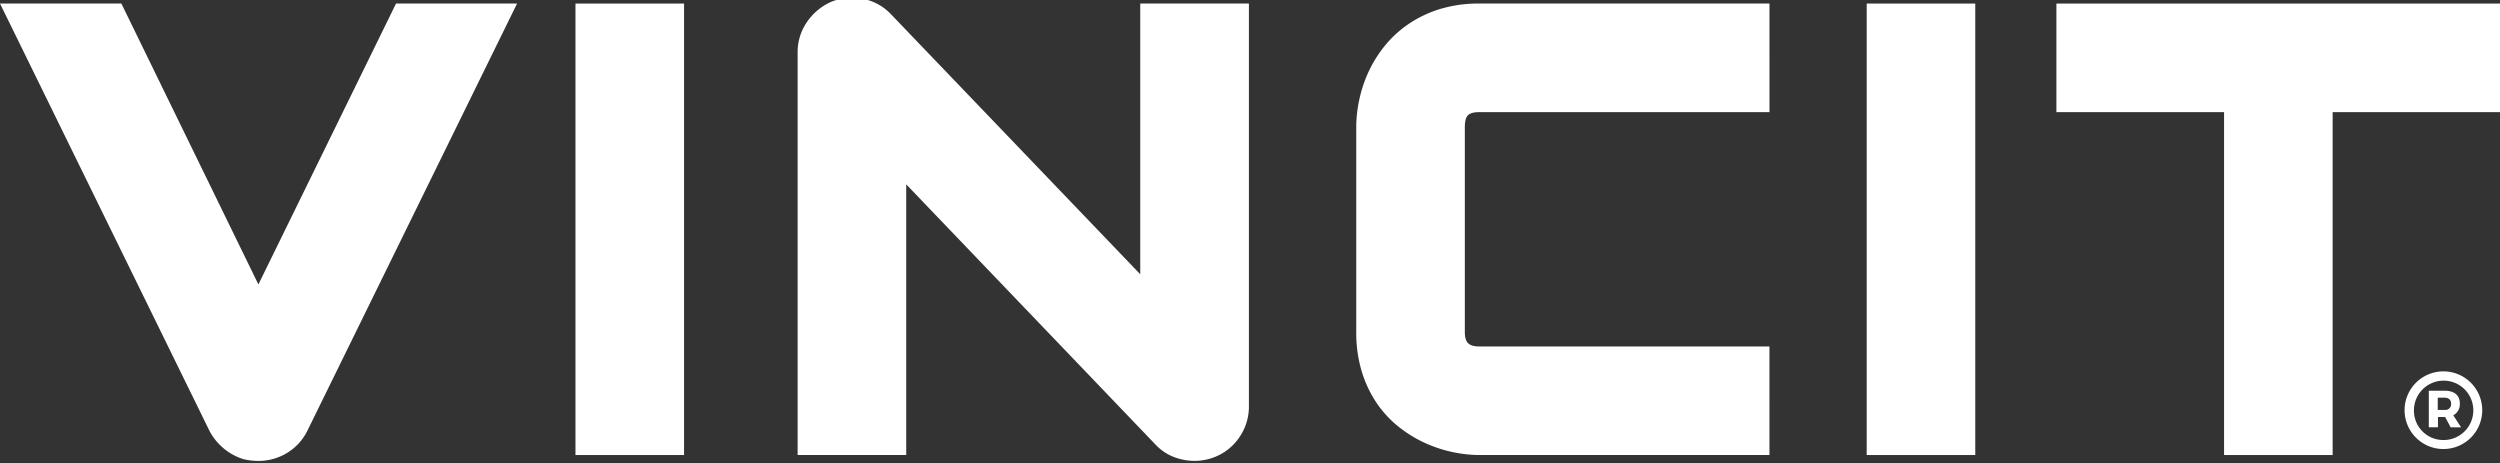
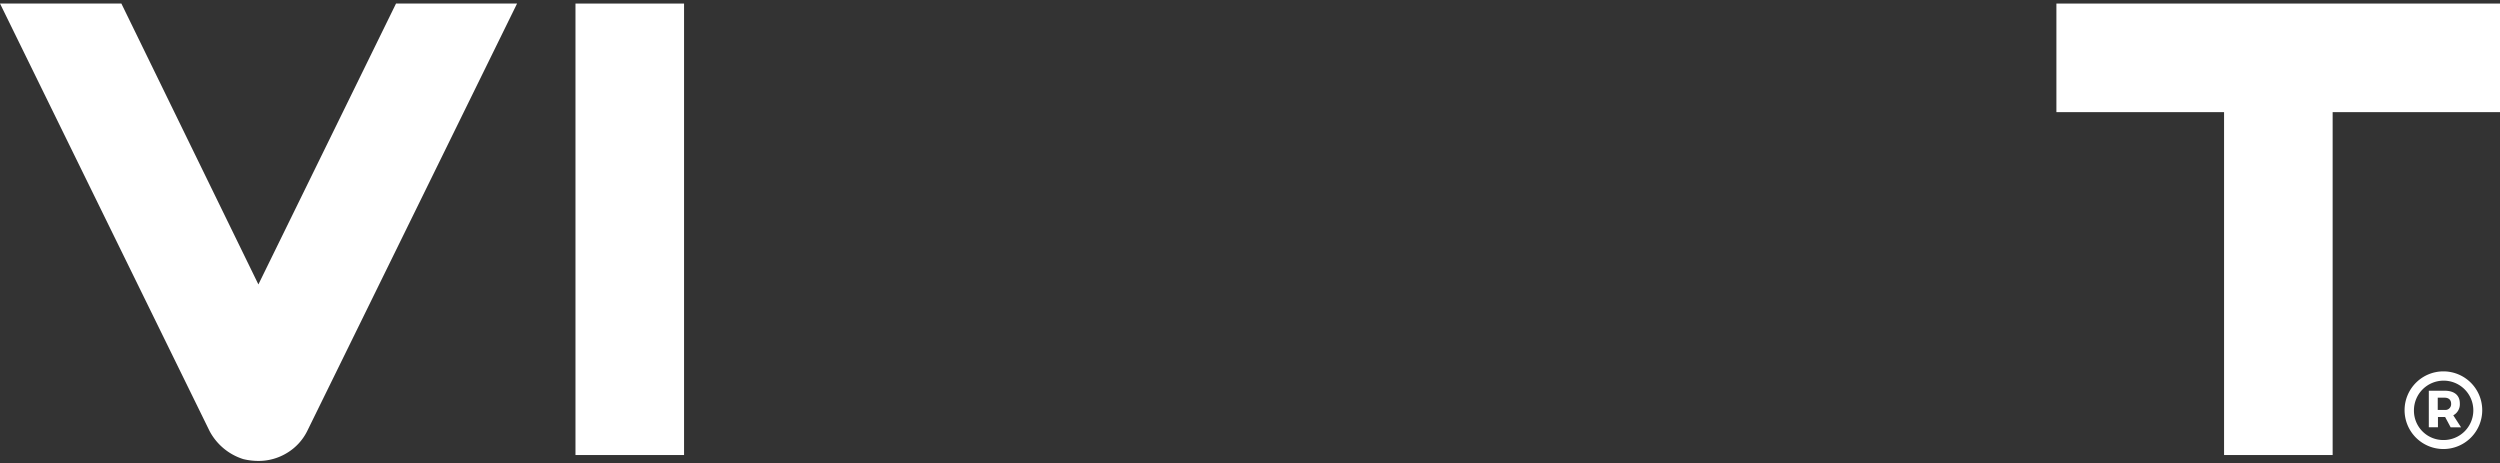
<svg xmlns="http://www.w3.org/2000/svg" id="Layer_1" data-name="Layer 1" viewBox="0 0 1094.65 202.8">
  <rect x="0" y="0" width="1094.65" height="202.8" fill="#333333" stroke="none" />
  <defs>
    <style>.cls-1{fill:#fff;}</style>
  </defs>
  <path class="cls-1" d="M113.14,124.54l-60-123H0L91.77,188.75l.09.17A25.29,25.29,0,0,0,106.45,201l.26.07a28.38,28.38,0,0,0,6.38.75,23.83,23.83,0,0,0,12.69-3.56,23.25,23.25,0,0,0,8.73-9.51L226.4,1.56h-53Z" />
  <rect class="cls-1" x="251.98" y="1.56" width="47.54" height="197.68" />
-   <path class="cls-1" d="M499.27,120.09,390.06,6.17A22.91,22.91,0,0,0,377.7-.55,24.06,24.06,0,0,0,363.89.82l-.23.11A25,25,0,0,0,353.4,9.56a23.05,23.05,0,0,0-4.15,13.34V199.24H396.8V80.72L506,194.71a21.76,21.76,0,0,0,8.28,5.5,25.22,25.22,0,0,0,8.67,1.59,24.06,24.06,0,0,0,9.27-1.83,23.25,23.25,0,0,0,7.61-5.06,24.3,24.3,0,0,0,5.08-7.5,23.51,23.51,0,0,0,1.94-9.51V1.56H499.27Z" />
-   <path class="cls-1" d="M630.15,4.07h0a51.59,51.59,0,0,0-13.89,6.78,48.87,48.87,0,0,0-10.4,9.81,54.73,54.73,0,0,0-6.92,11.42,58.87,58.87,0,0,0-3.86,12,57.38,57.38,0,0,0-1.23,11.34v90A58.28,58.28,0,0,0,596.36,163a51.11,51.11,0,0,0,6.79,14A47.31,47.31,0,0,0,613,187.33a55.39,55.39,0,0,0,11.37,6.82,58.72,58.72,0,0,0,23.3,5.09h127.1V151.7H647.68c-2.31,0-3.9-.47-4.86-1.43s-1.43-2.54-1.43-4.86V55.64c0-2.5.47-4.29,1.37-5.18s2.55-1.36,4.92-1.36h127.1V1.56H647.68A57.45,57.45,0,0,0,630.15,4.07Z" />
-   <rect class="cls-1" x="817.35" y="1.56" width="47.54" height="197.68" />
  <polygon class="cls-1" points="900.42 1.56 900.42 49.1 973.83 49.1 973.83 199.24 1021.37 199.24 1021.37 49.1 1094.65 49.1 1094.65 1.56 900.42 1.56" />
  <path class="cls-1" d="M1069.94,162.61a17,17,0,1,0,16.93,17A17,17,0,0,0,1069.94,162.61Zm-.1,30.06a12.83,12.83,0,0,1-12.87-13,13,13,0,1,1,12.87,13Z" />
  <path class="cls-1" d="M1077.06,176.64c0-3.56-2.41-5.56-6.67-5.56h-6.91v16h4V182.6h3.15l2.41,4.51h4.56l-3.41-5.26A5.49,5.49,0,0,0,1077.06,176.64Zm-6.67,2.85h-3v-5.36h3c1.81,0,2.86,1,2.86,2.66A2.54,2.54,0,0,1,1070.39,179.49Z" />
</svg>